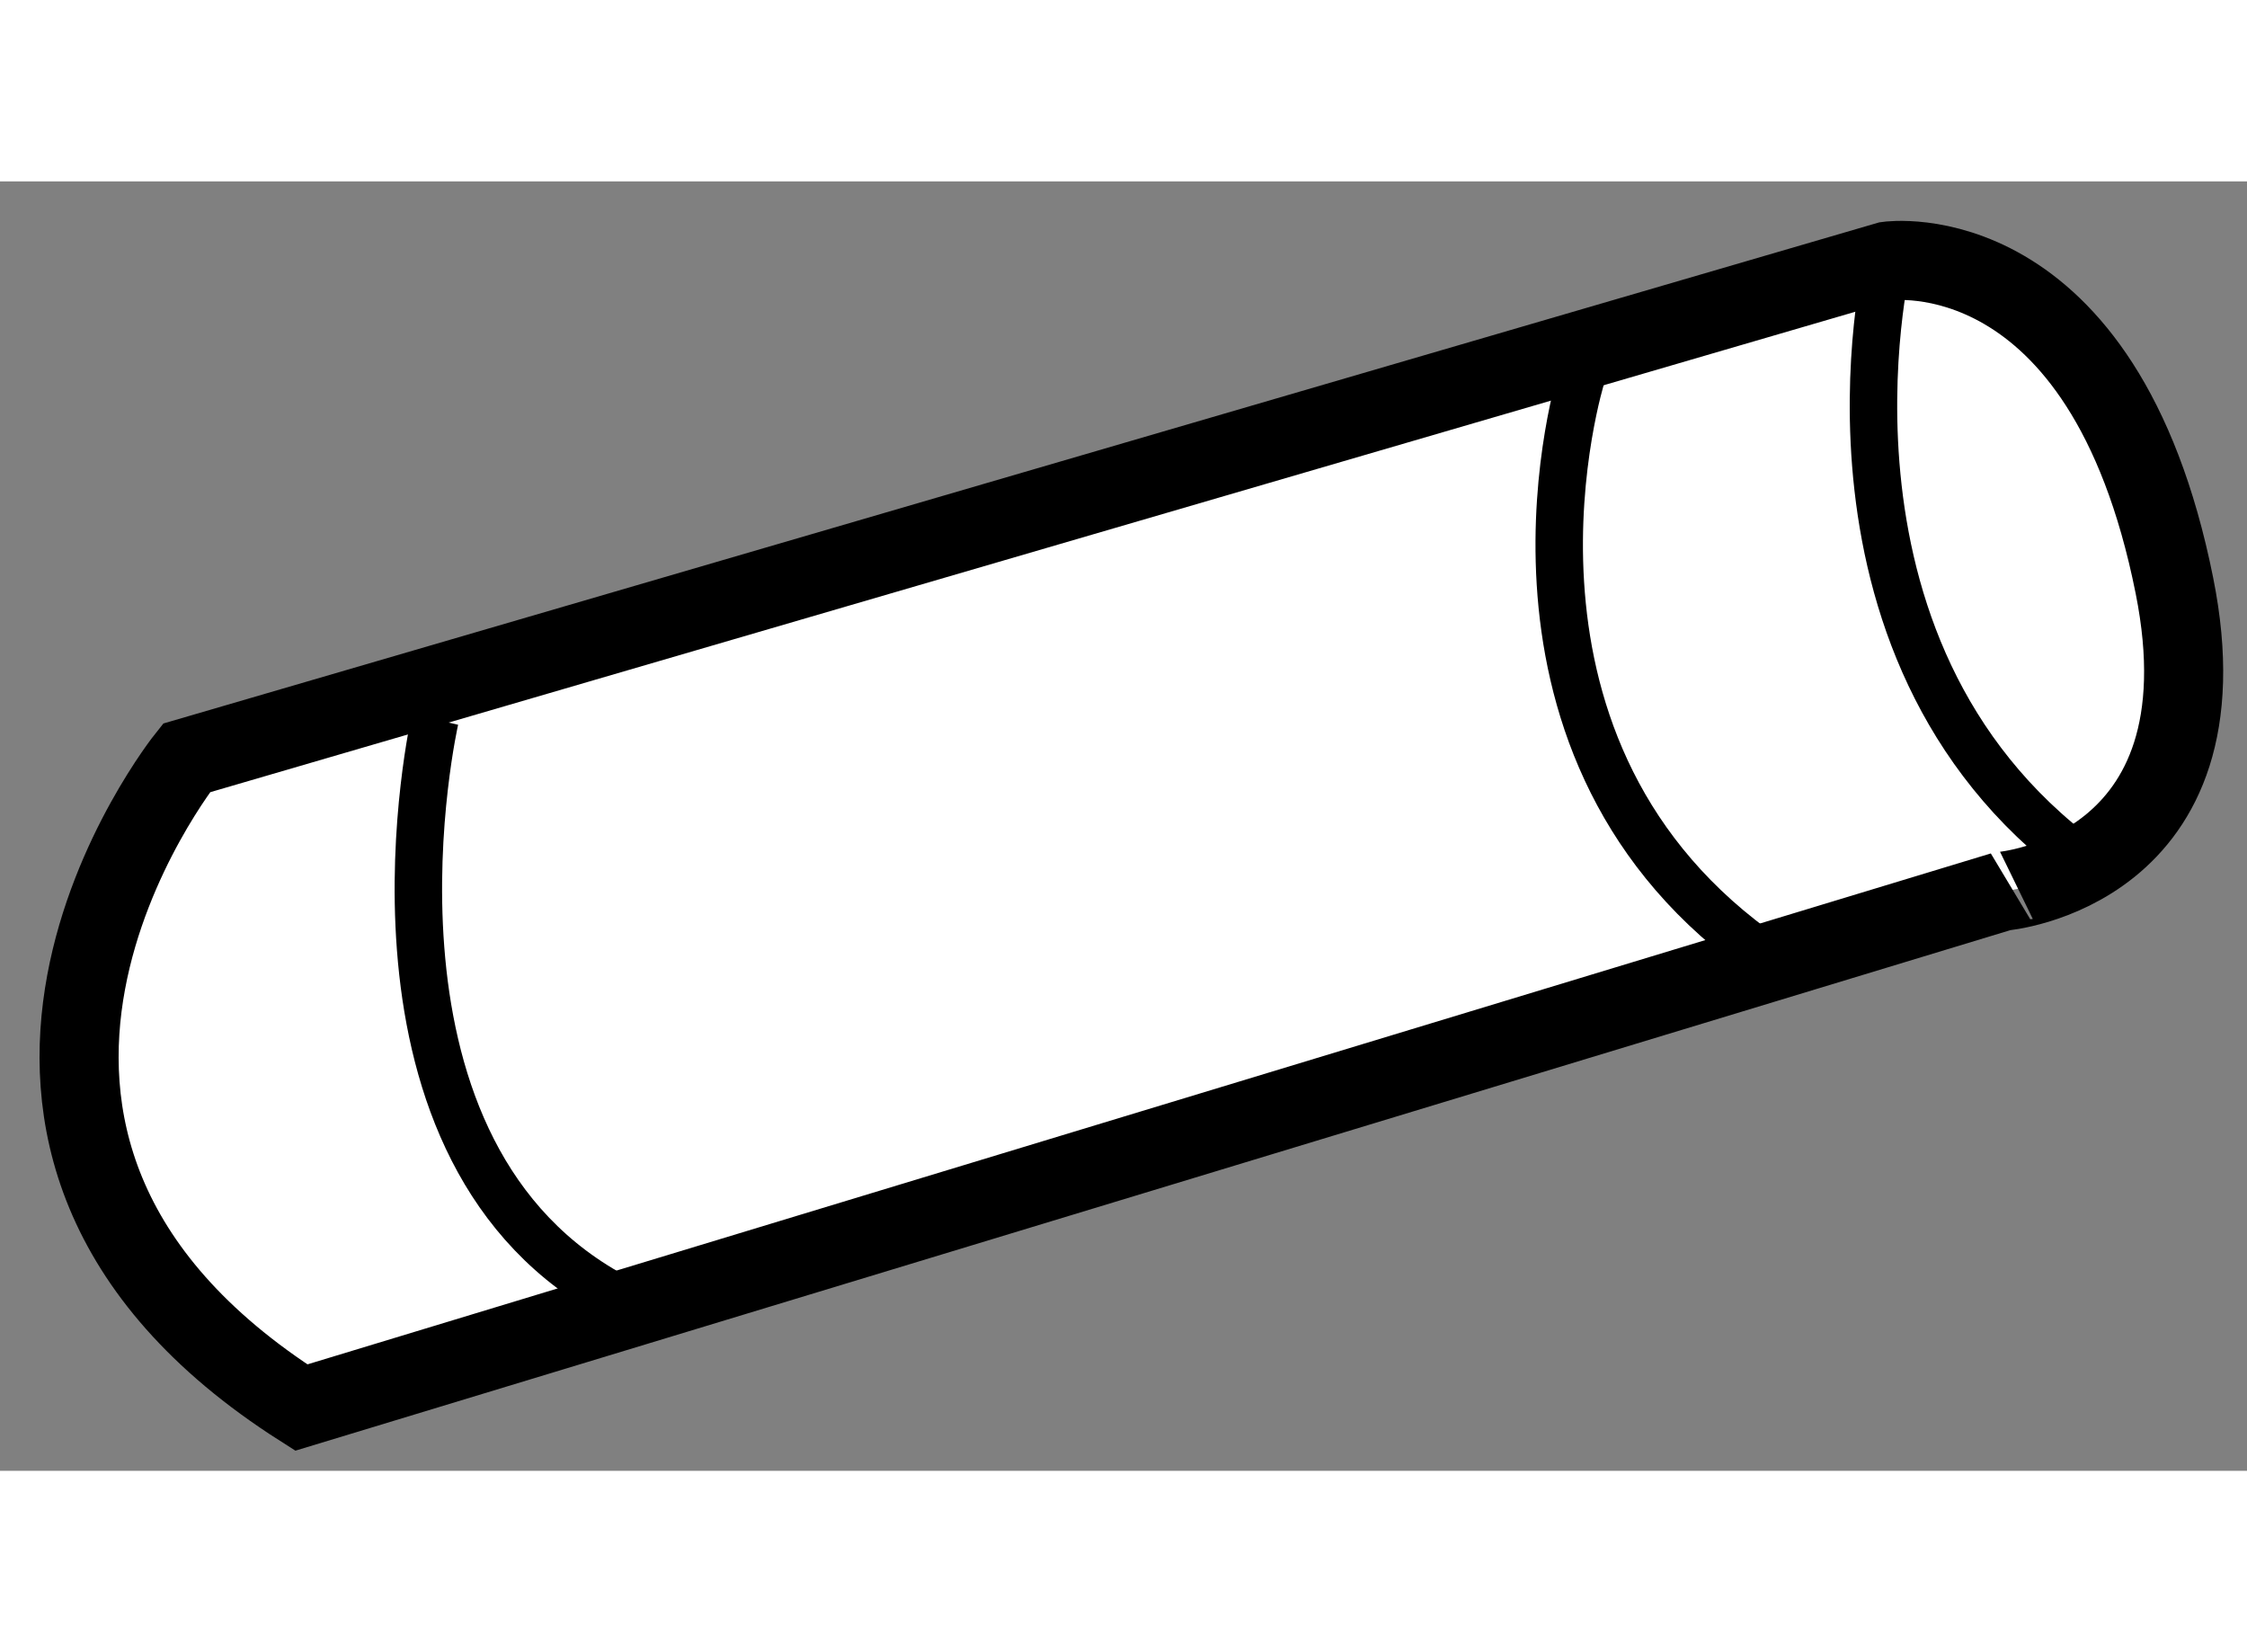
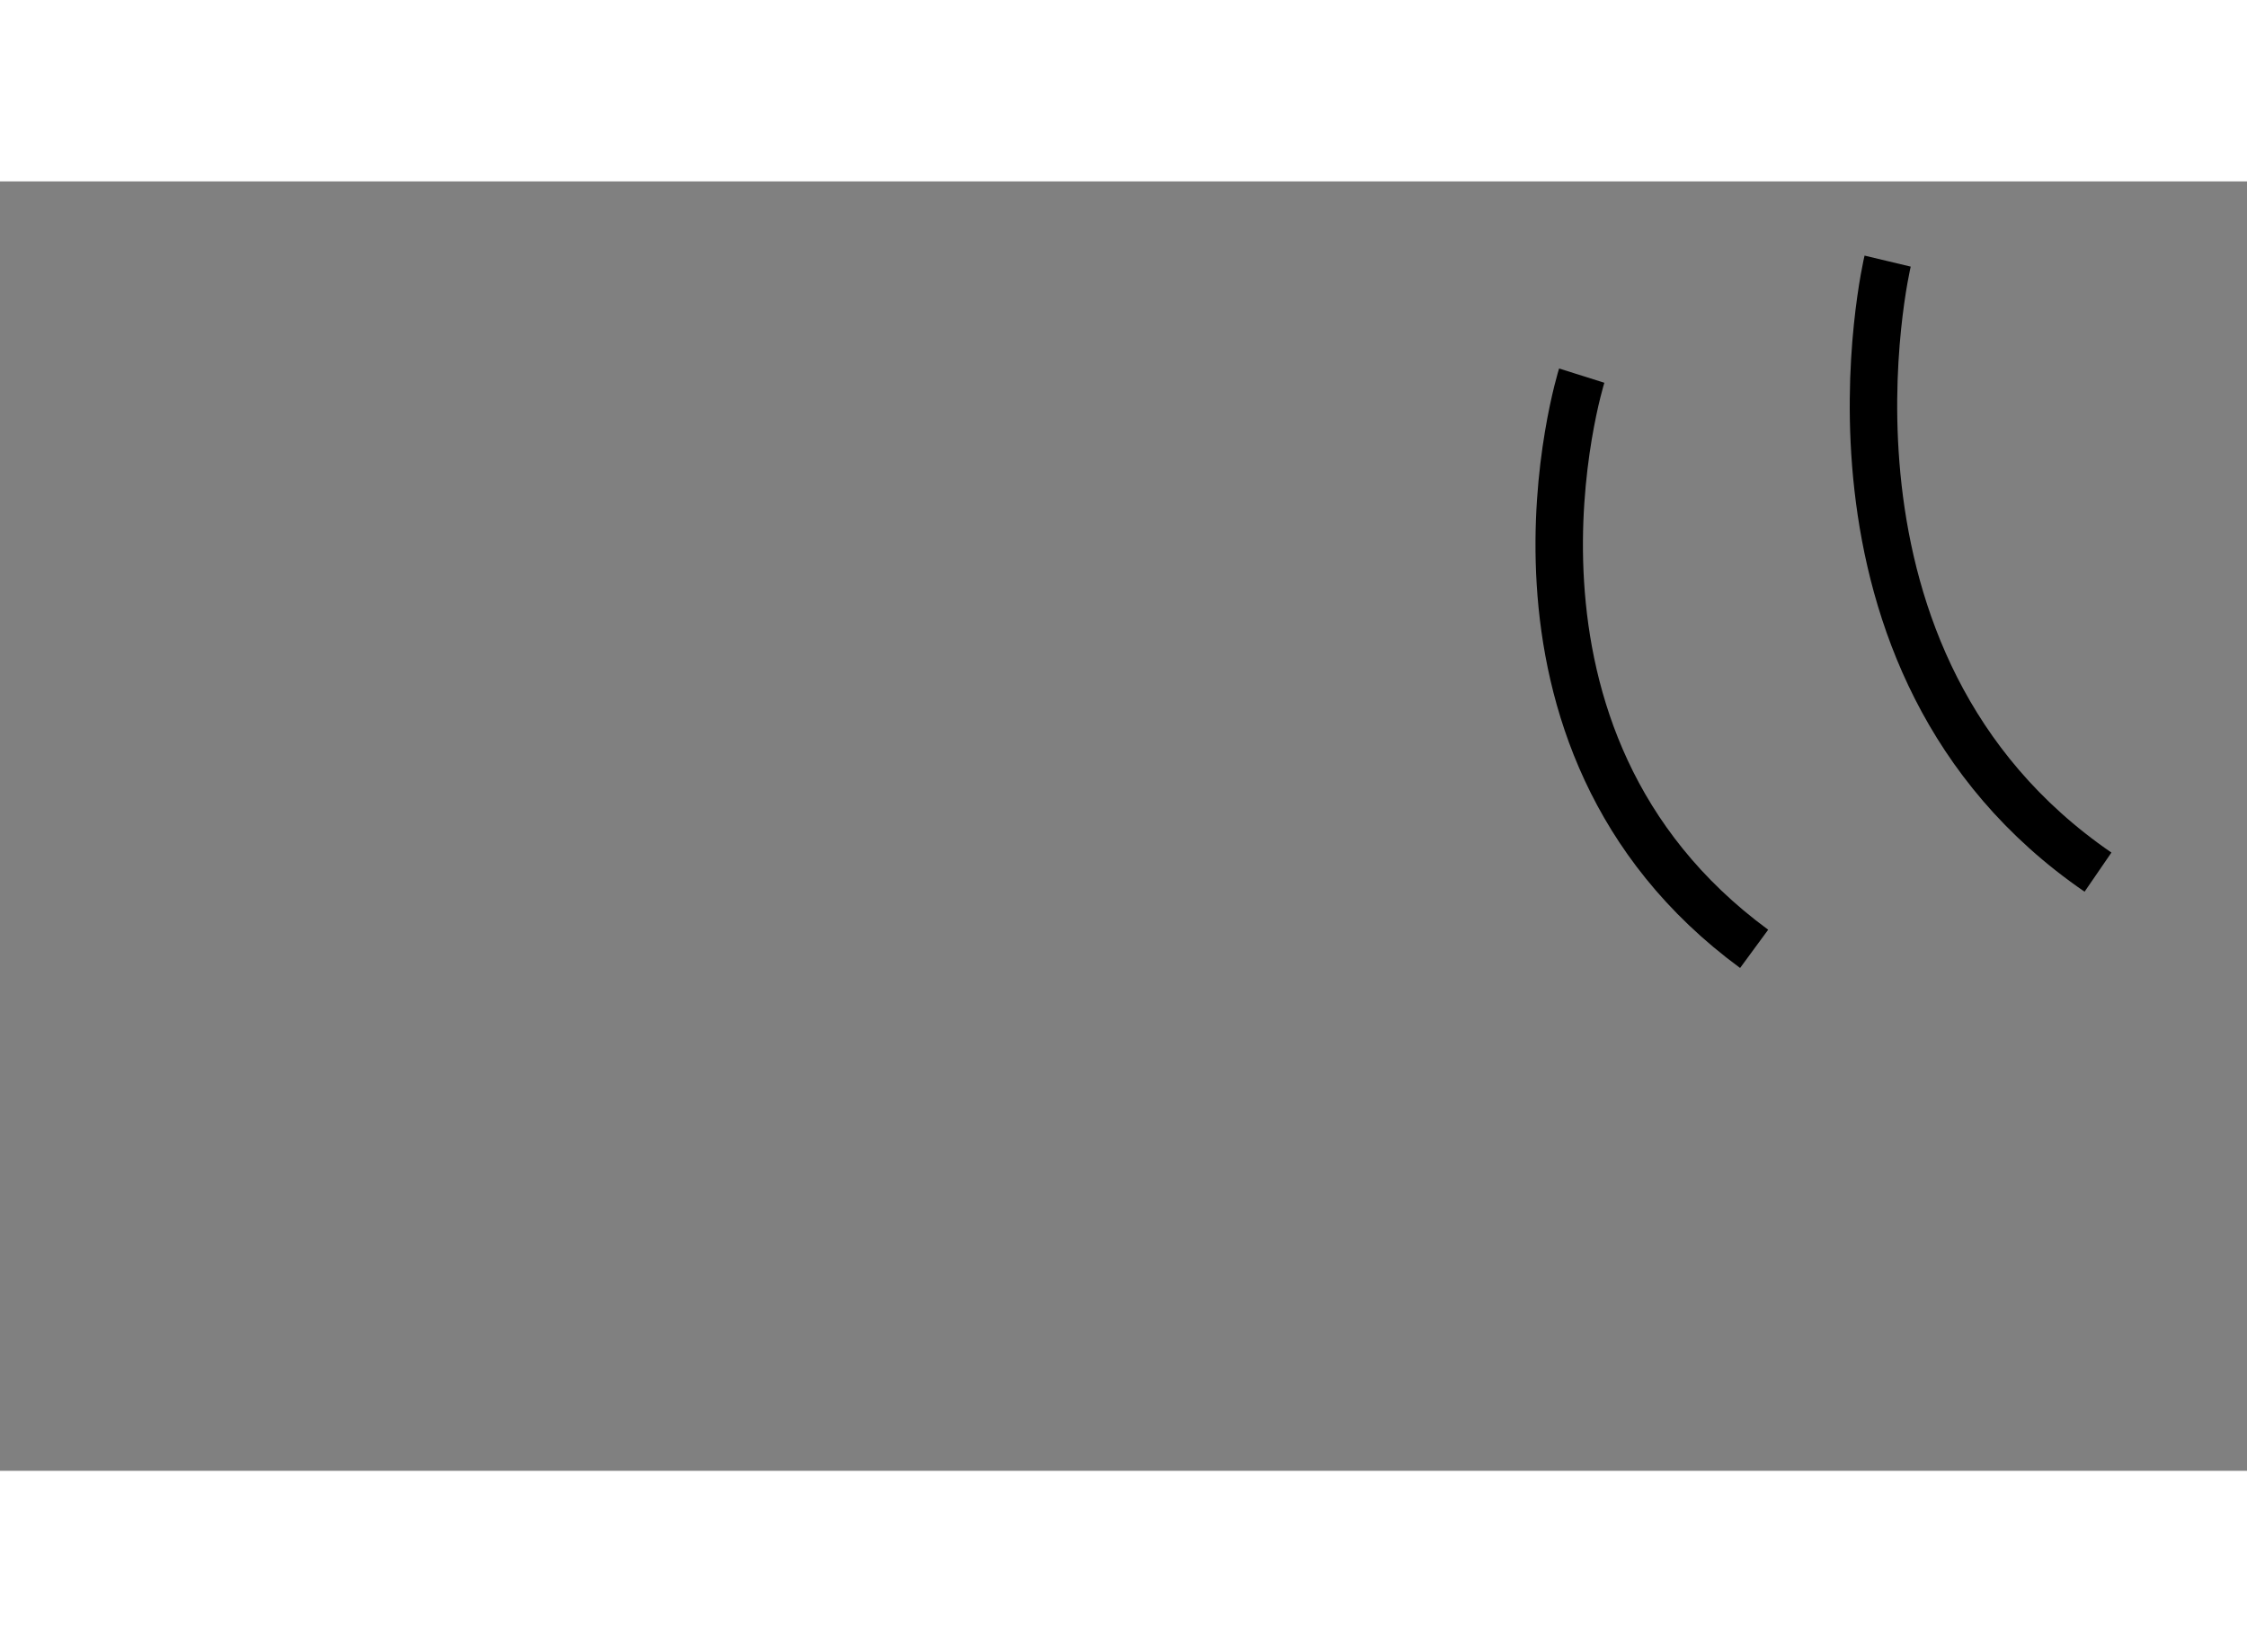
<svg xmlns="http://www.w3.org/2000/svg" version="1.1" x="0px" y="0px" width="244.8px" height="180px" viewBox="133.493 109.018 14.206 8.152" enable-background="new 0 0 244.8 180" xml:space="preserve">
  <rect x="133.493" y="109.018" width="14.206" height="8.152" fill="#808080" stroke="none" />
  <g>
-     <path fill="#FFFFFF" stroke="#000000" stroke-width="0.5" d="M147.24,111.573c-0.45-2.248-1.813-2.051-1.813-2.051l-10.755,3.141    c0,0-1.934,2.414,0.726,4.107l10.754-3.264C146.151,113.507,147.604,113.386,147.24,111.573z" />
    <path fill="none" stroke="#000000" stroke-width="0.3" d="M145.427,109.522c0,0-0.605,2.535,1.33,3.863" />
-     <path fill="none" stroke="#000000" stroke-width="0.3" d="M136.243,112.42c0,0-0.605,2.657,1.089,3.624" />
    <path fill="none" stroke="#000000" stroke-width="0.3" d="M143.493,110.246c0,0-0.723,2.292,1.09,3.624" />
  </g>
</svg>